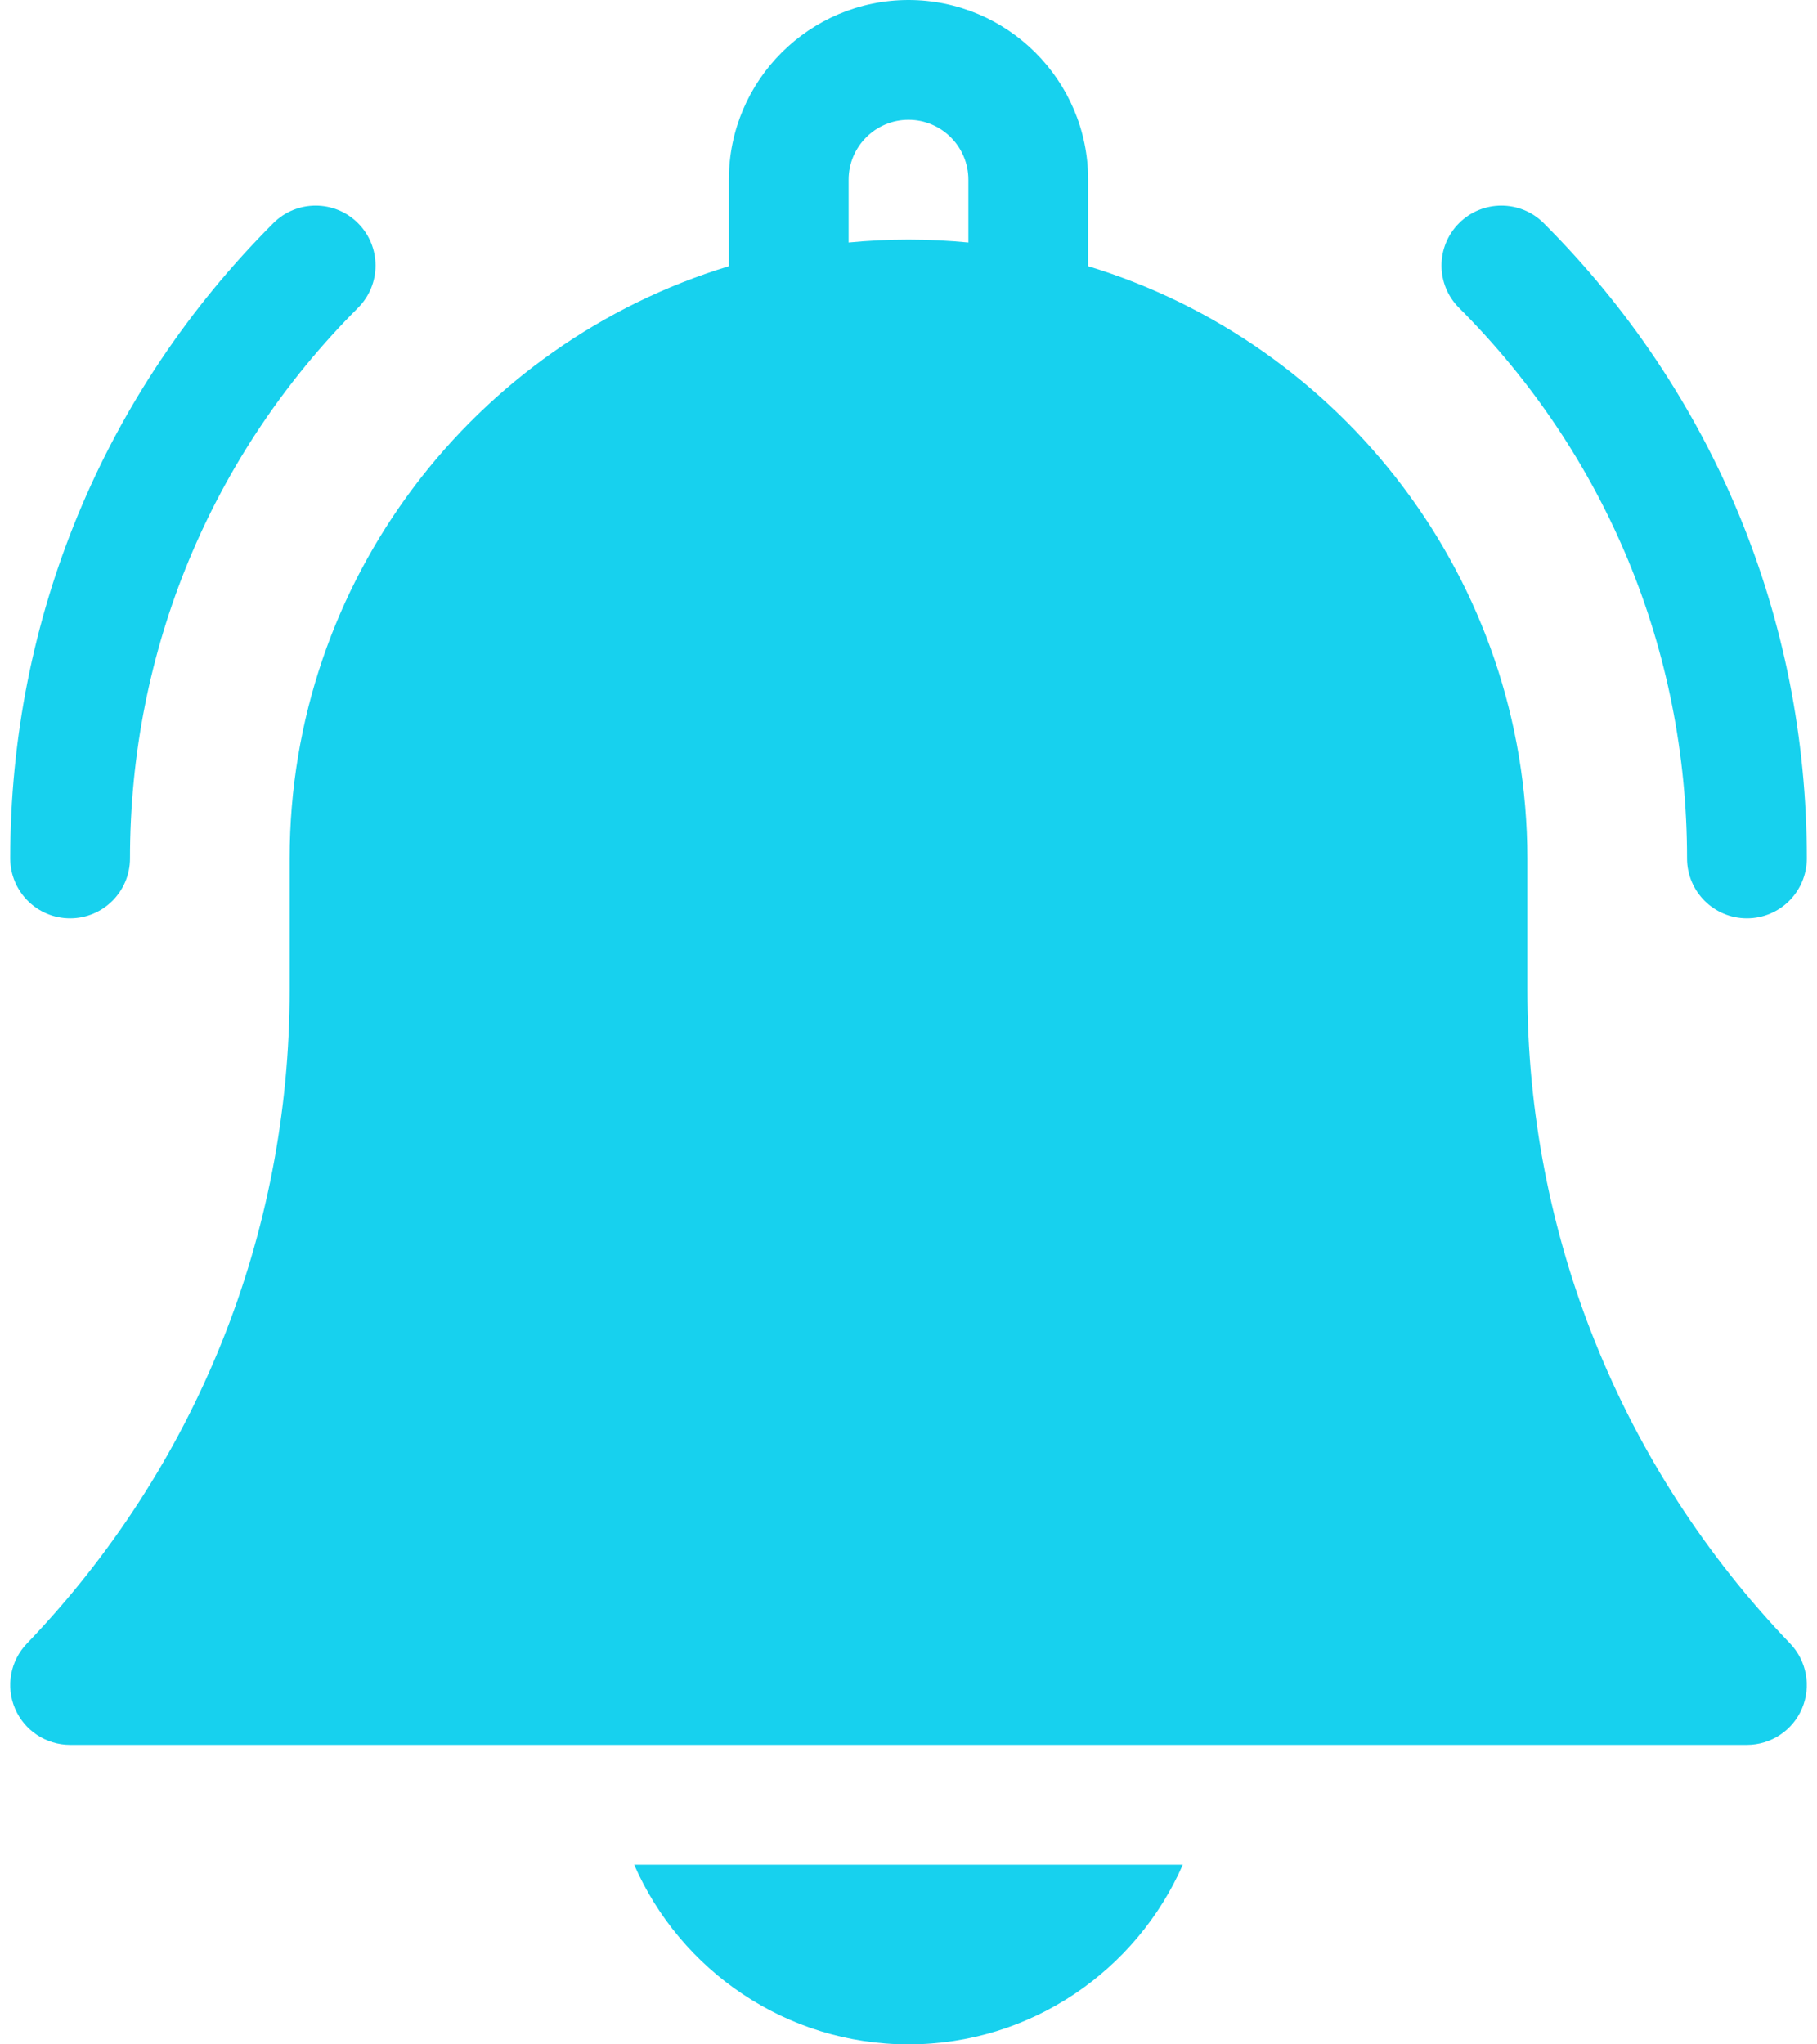
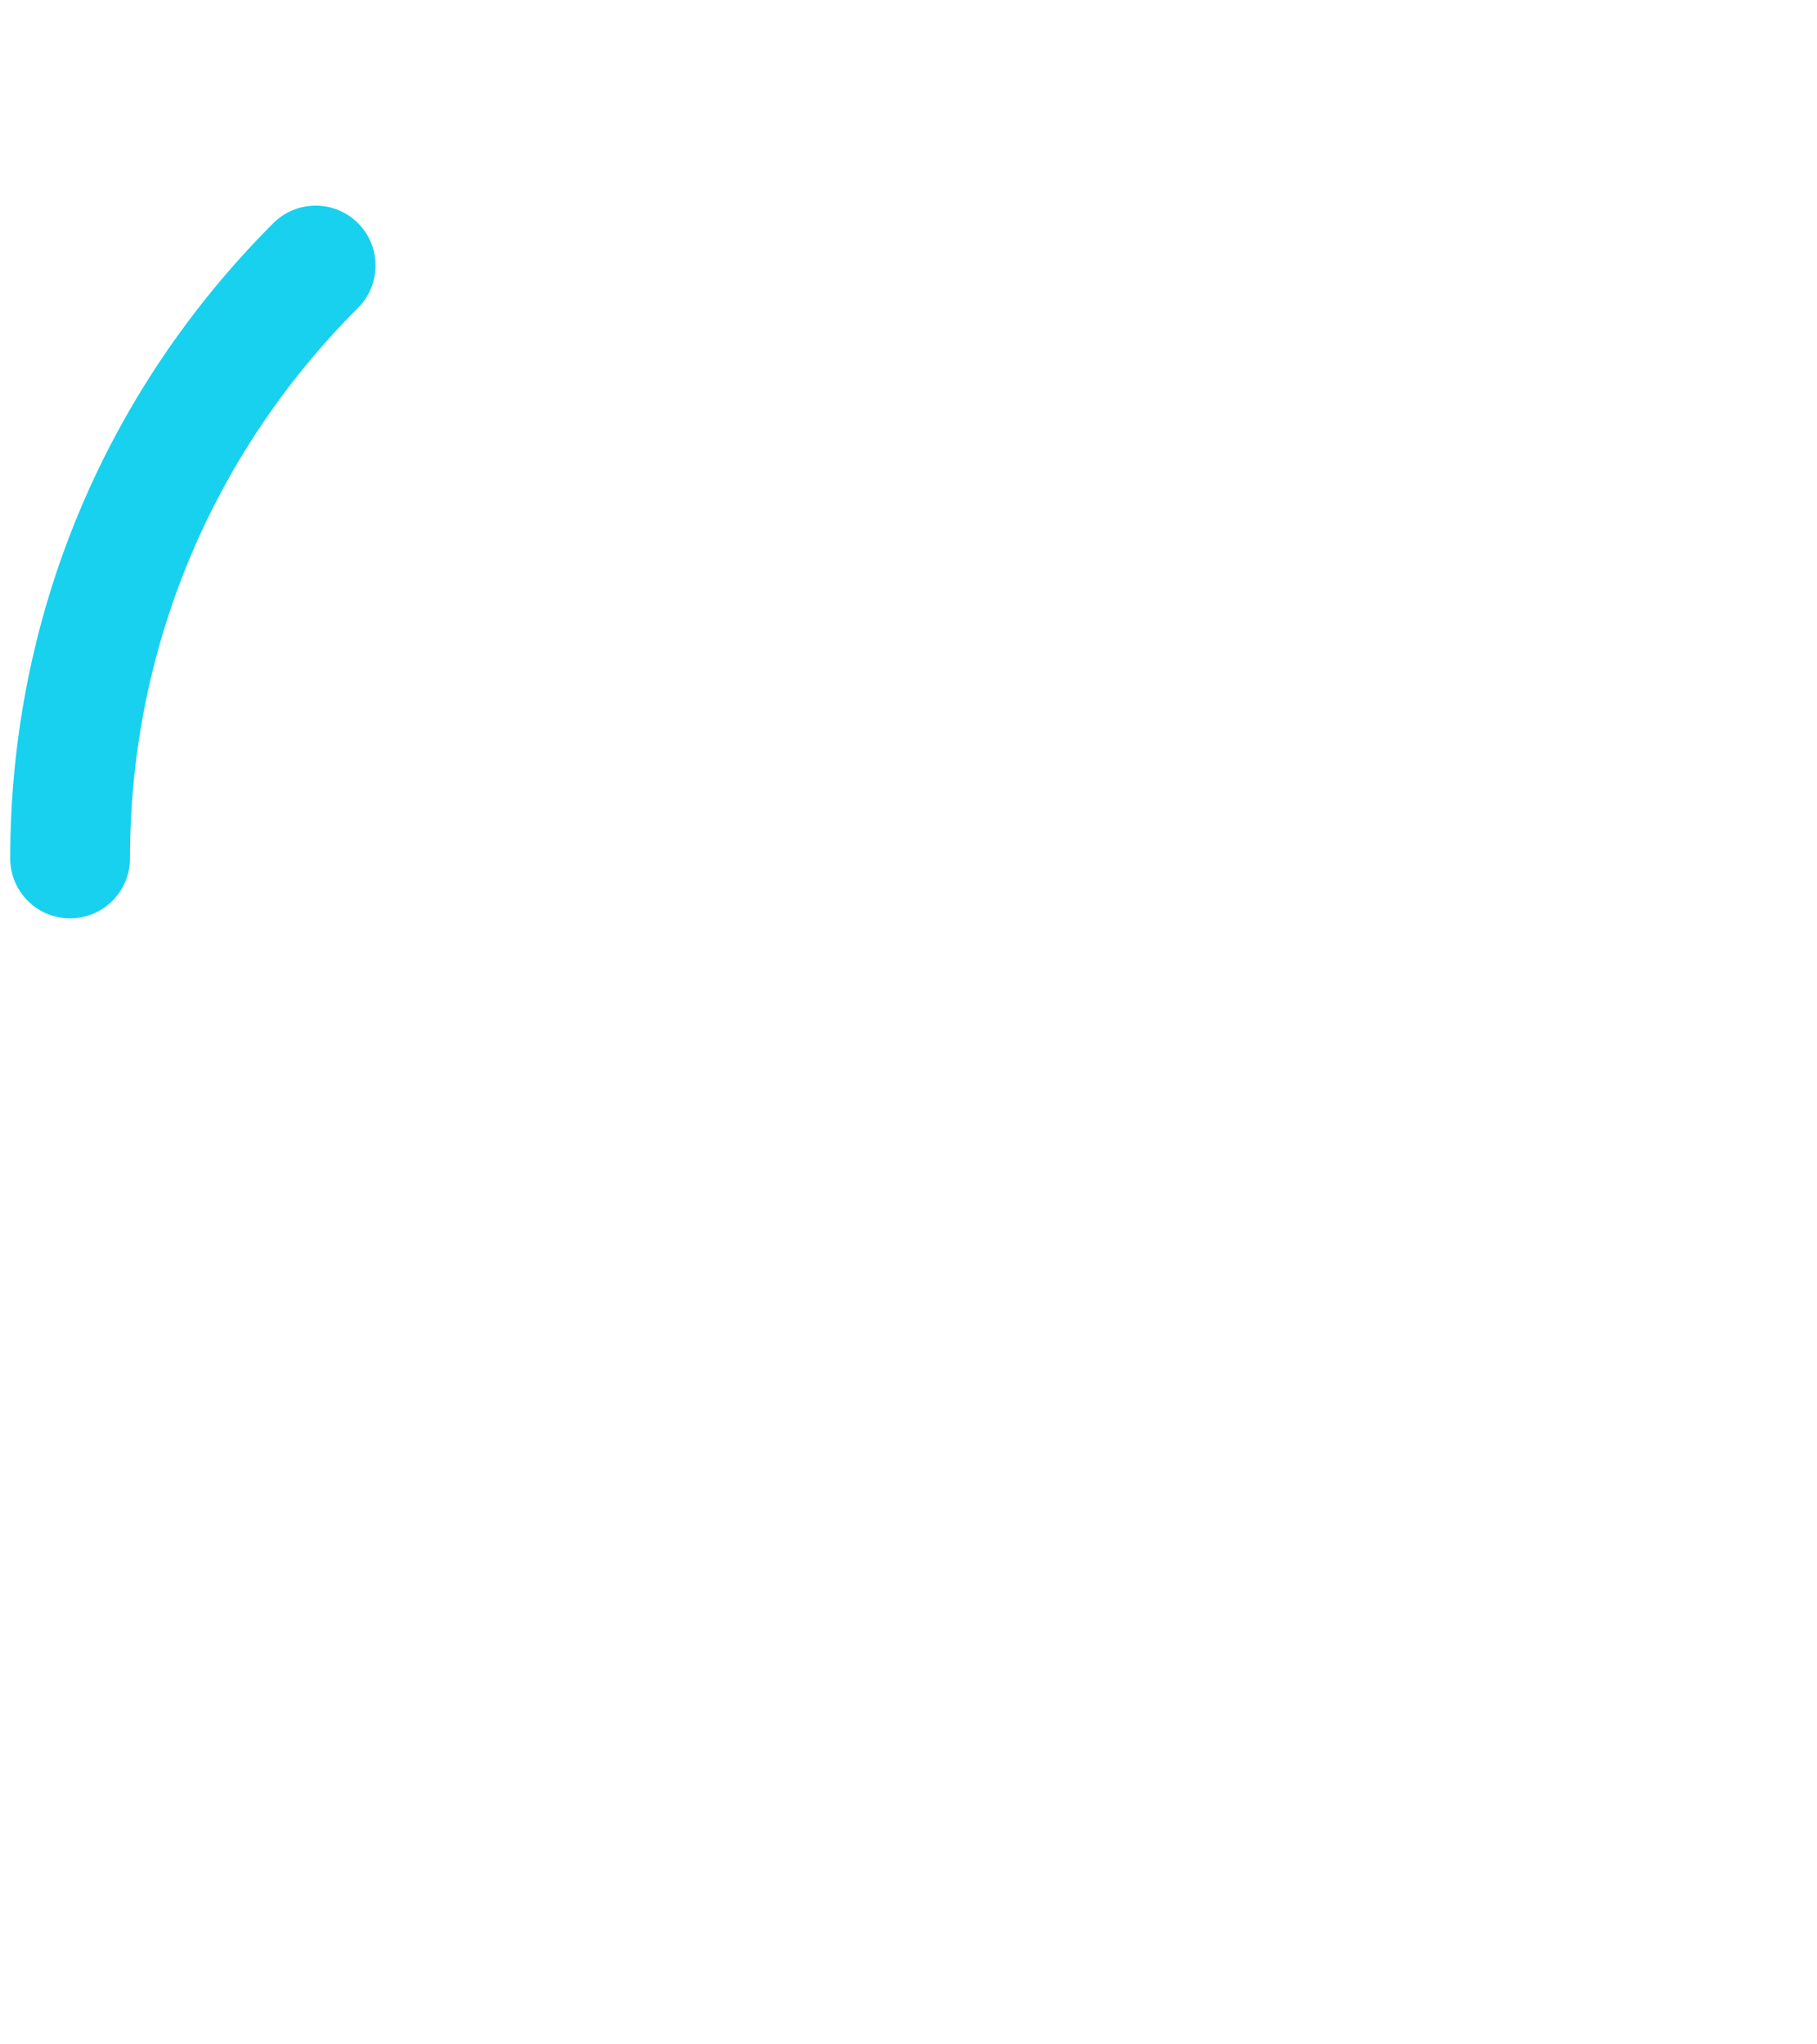
<svg xmlns="http://www.w3.org/2000/svg" width="48" height="54" viewBox="0 0 48 54" fill="none">
-   <path d="M24 54C27.237 54 30.024 52.045 31.247 49.254H16.752C17.975 52.045 20.763 54 24 54Z" fill="#17D1EE" />
-   <path d="M40.348 26.142V22.676C40.348 15.312 35.453 9.07 28.746 7.032V4.746C28.746 2.129 26.617 0 24 0C21.383 0 19.254 2.129 19.254 4.746V7.032C12.547 9.07 7.652 15.312 7.652 22.676V26.142C7.652 32.61 5.187 38.744 0.71 43.413C0.271 43.87 0.148 44.545 0.396 45.129C0.645 45.712 1.218 46.09 1.852 46.09H46.149C46.782 46.09 47.355 45.712 47.604 45.129C47.852 44.545 47.729 43.87 47.291 43.413C42.813 38.744 40.348 32.61 40.348 26.142ZM25.582 6.405C25.061 6.355 24.534 6.328 24 6.328C23.466 6.328 22.939 6.355 22.418 6.405V4.746C22.418 3.874 23.128 3.164 24 3.164C24.872 3.164 25.582 3.874 25.582 4.746V6.405Z" fill="#17D1EE" />
-   <path d="M44.567 22.675C44.567 23.549 45.276 24.257 46.149 24.257C47.023 24.257 47.731 23.549 47.731 22.675C47.731 16.336 45.263 10.377 40.781 5.895C40.163 5.277 39.161 5.277 38.544 5.895C37.926 6.513 37.926 7.514 38.544 8.132C42.428 12.017 44.567 17.181 44.567 22.675Z" fill="#17D1EE" />
  <path d="M1.852 24.257C2.725 24.257 3.434 23.549 3.434 22.675C3.434 17.181 5.573 12.017 9.457 8.132C10.075 7.514 10.075 6.513 9.457 5.895C8.84 5.277 7.838 5.277 7.22 5.895C2.738 10.377 0.27 16.336 0.27 22.675C0.27 23.549 0.978 24.257 1.852 24.257Z" fill="#17D1EE" />
</svg>